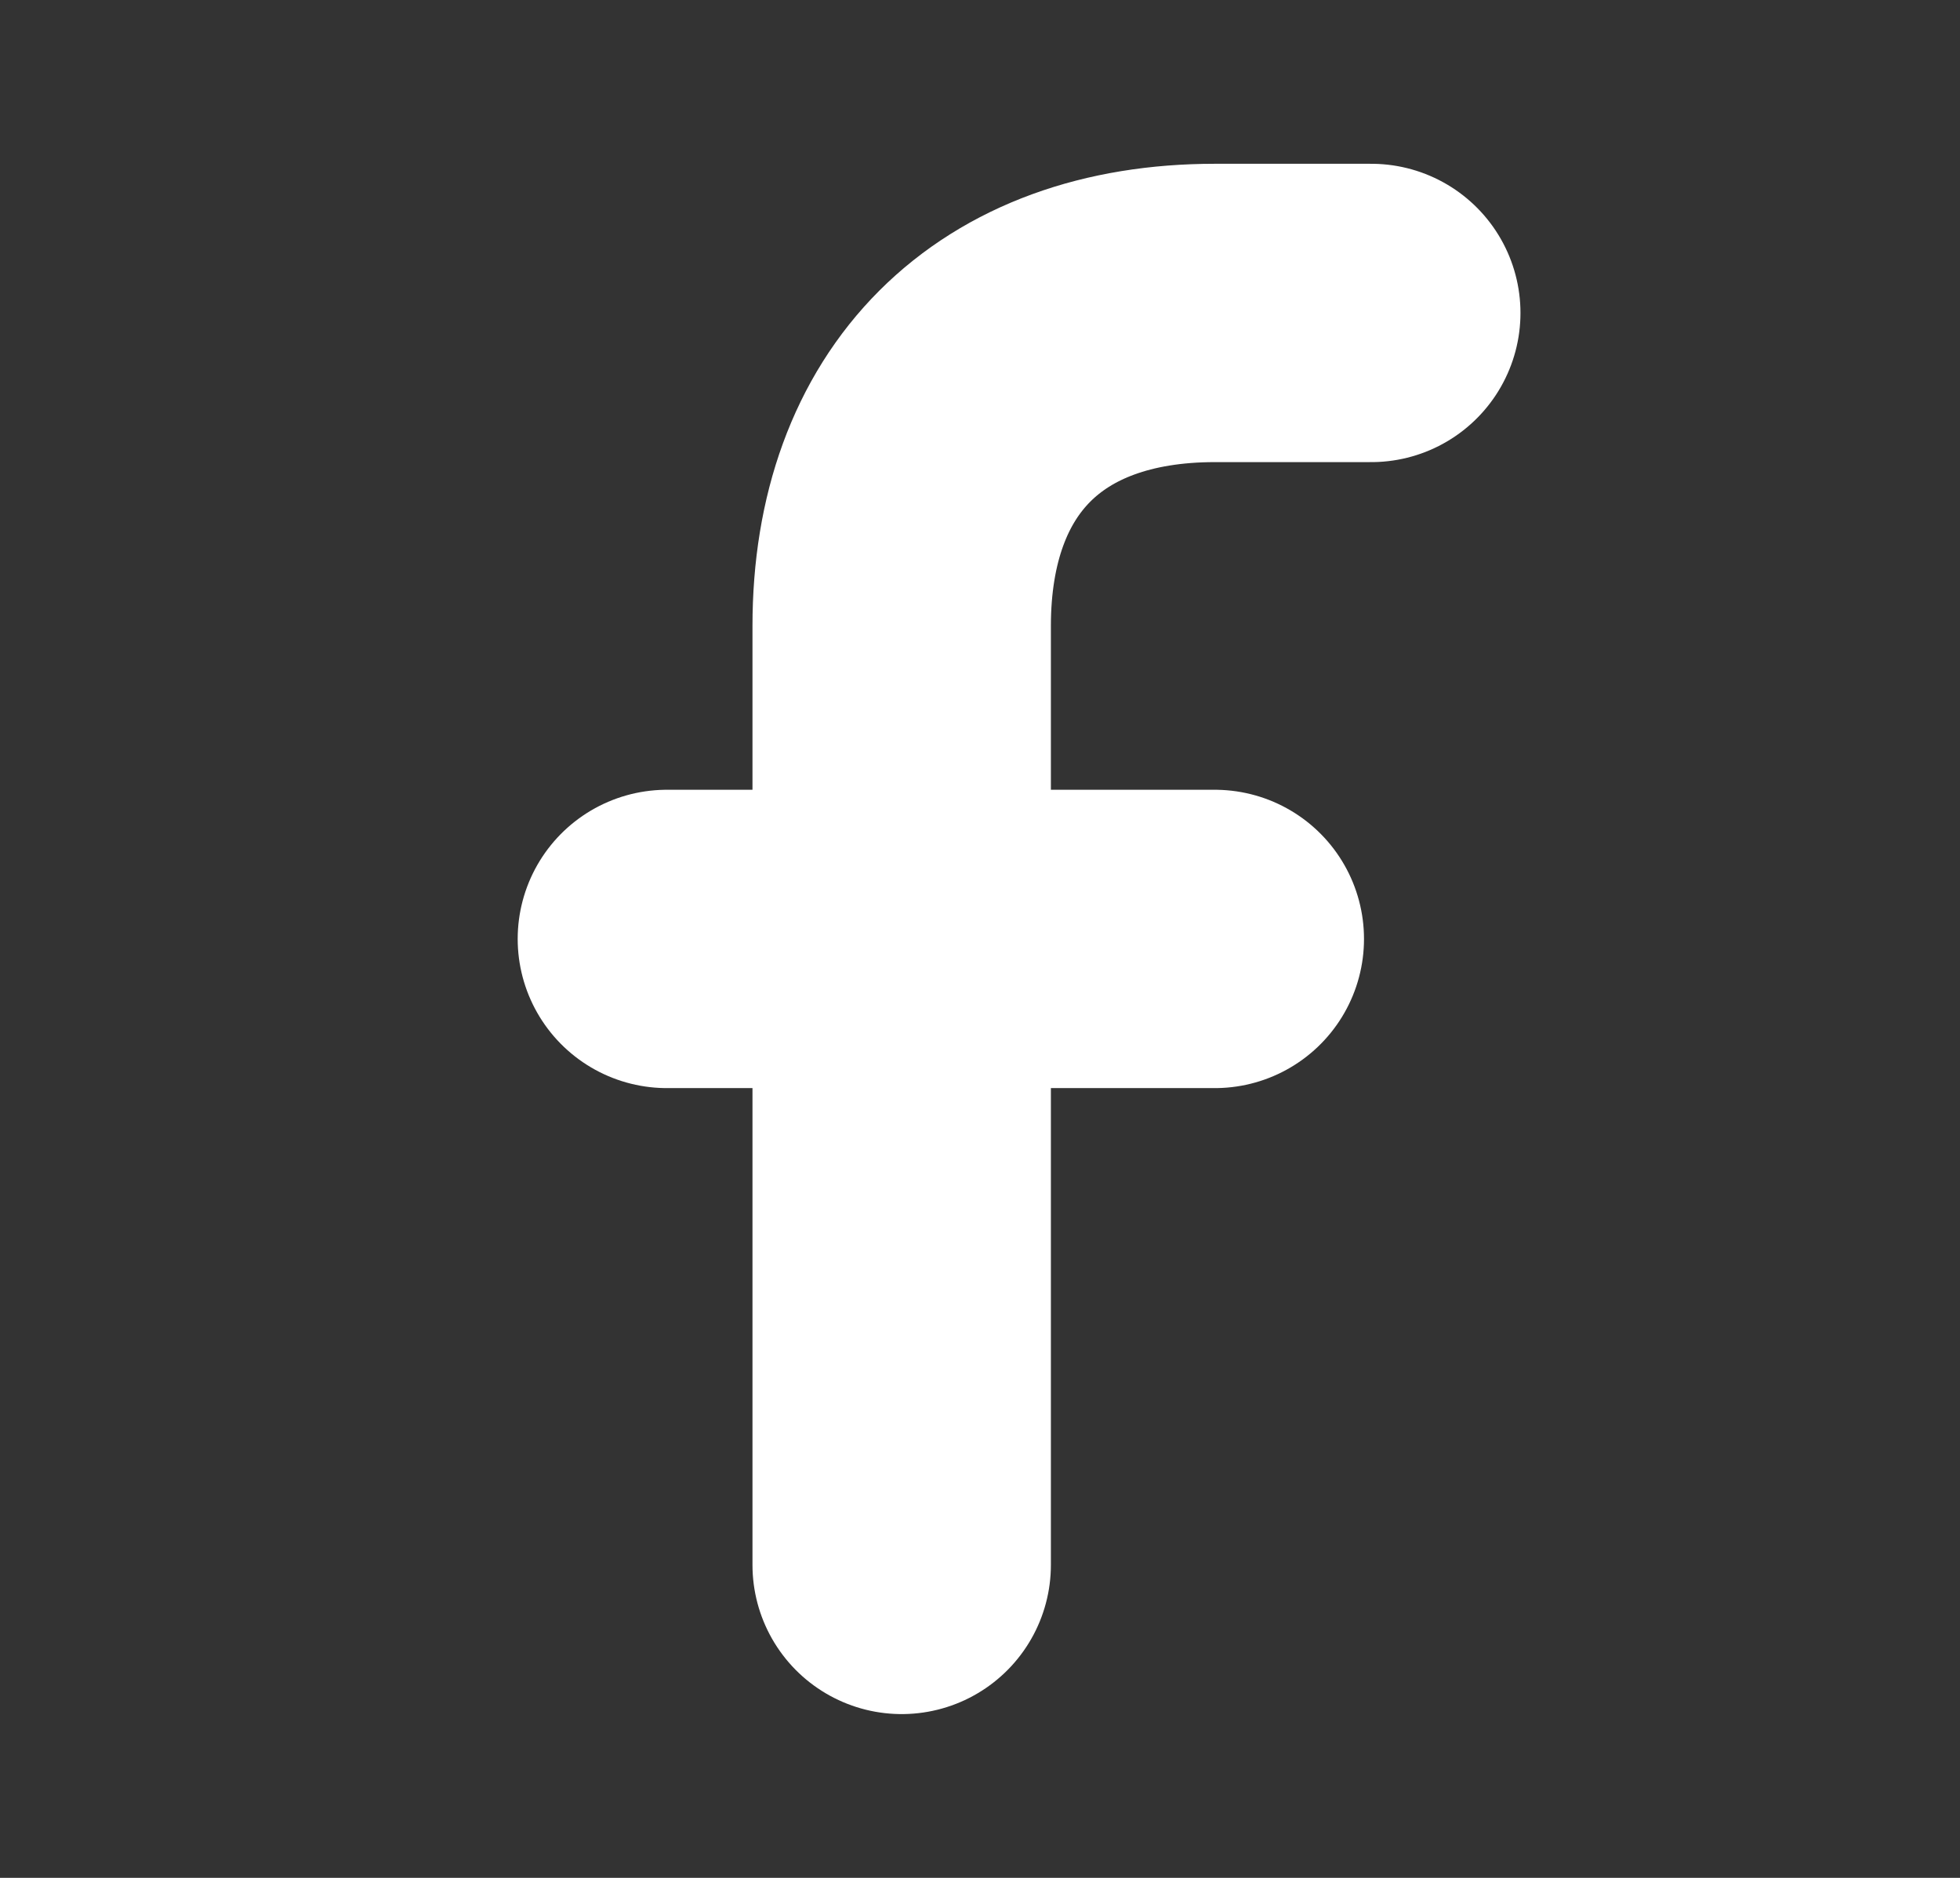
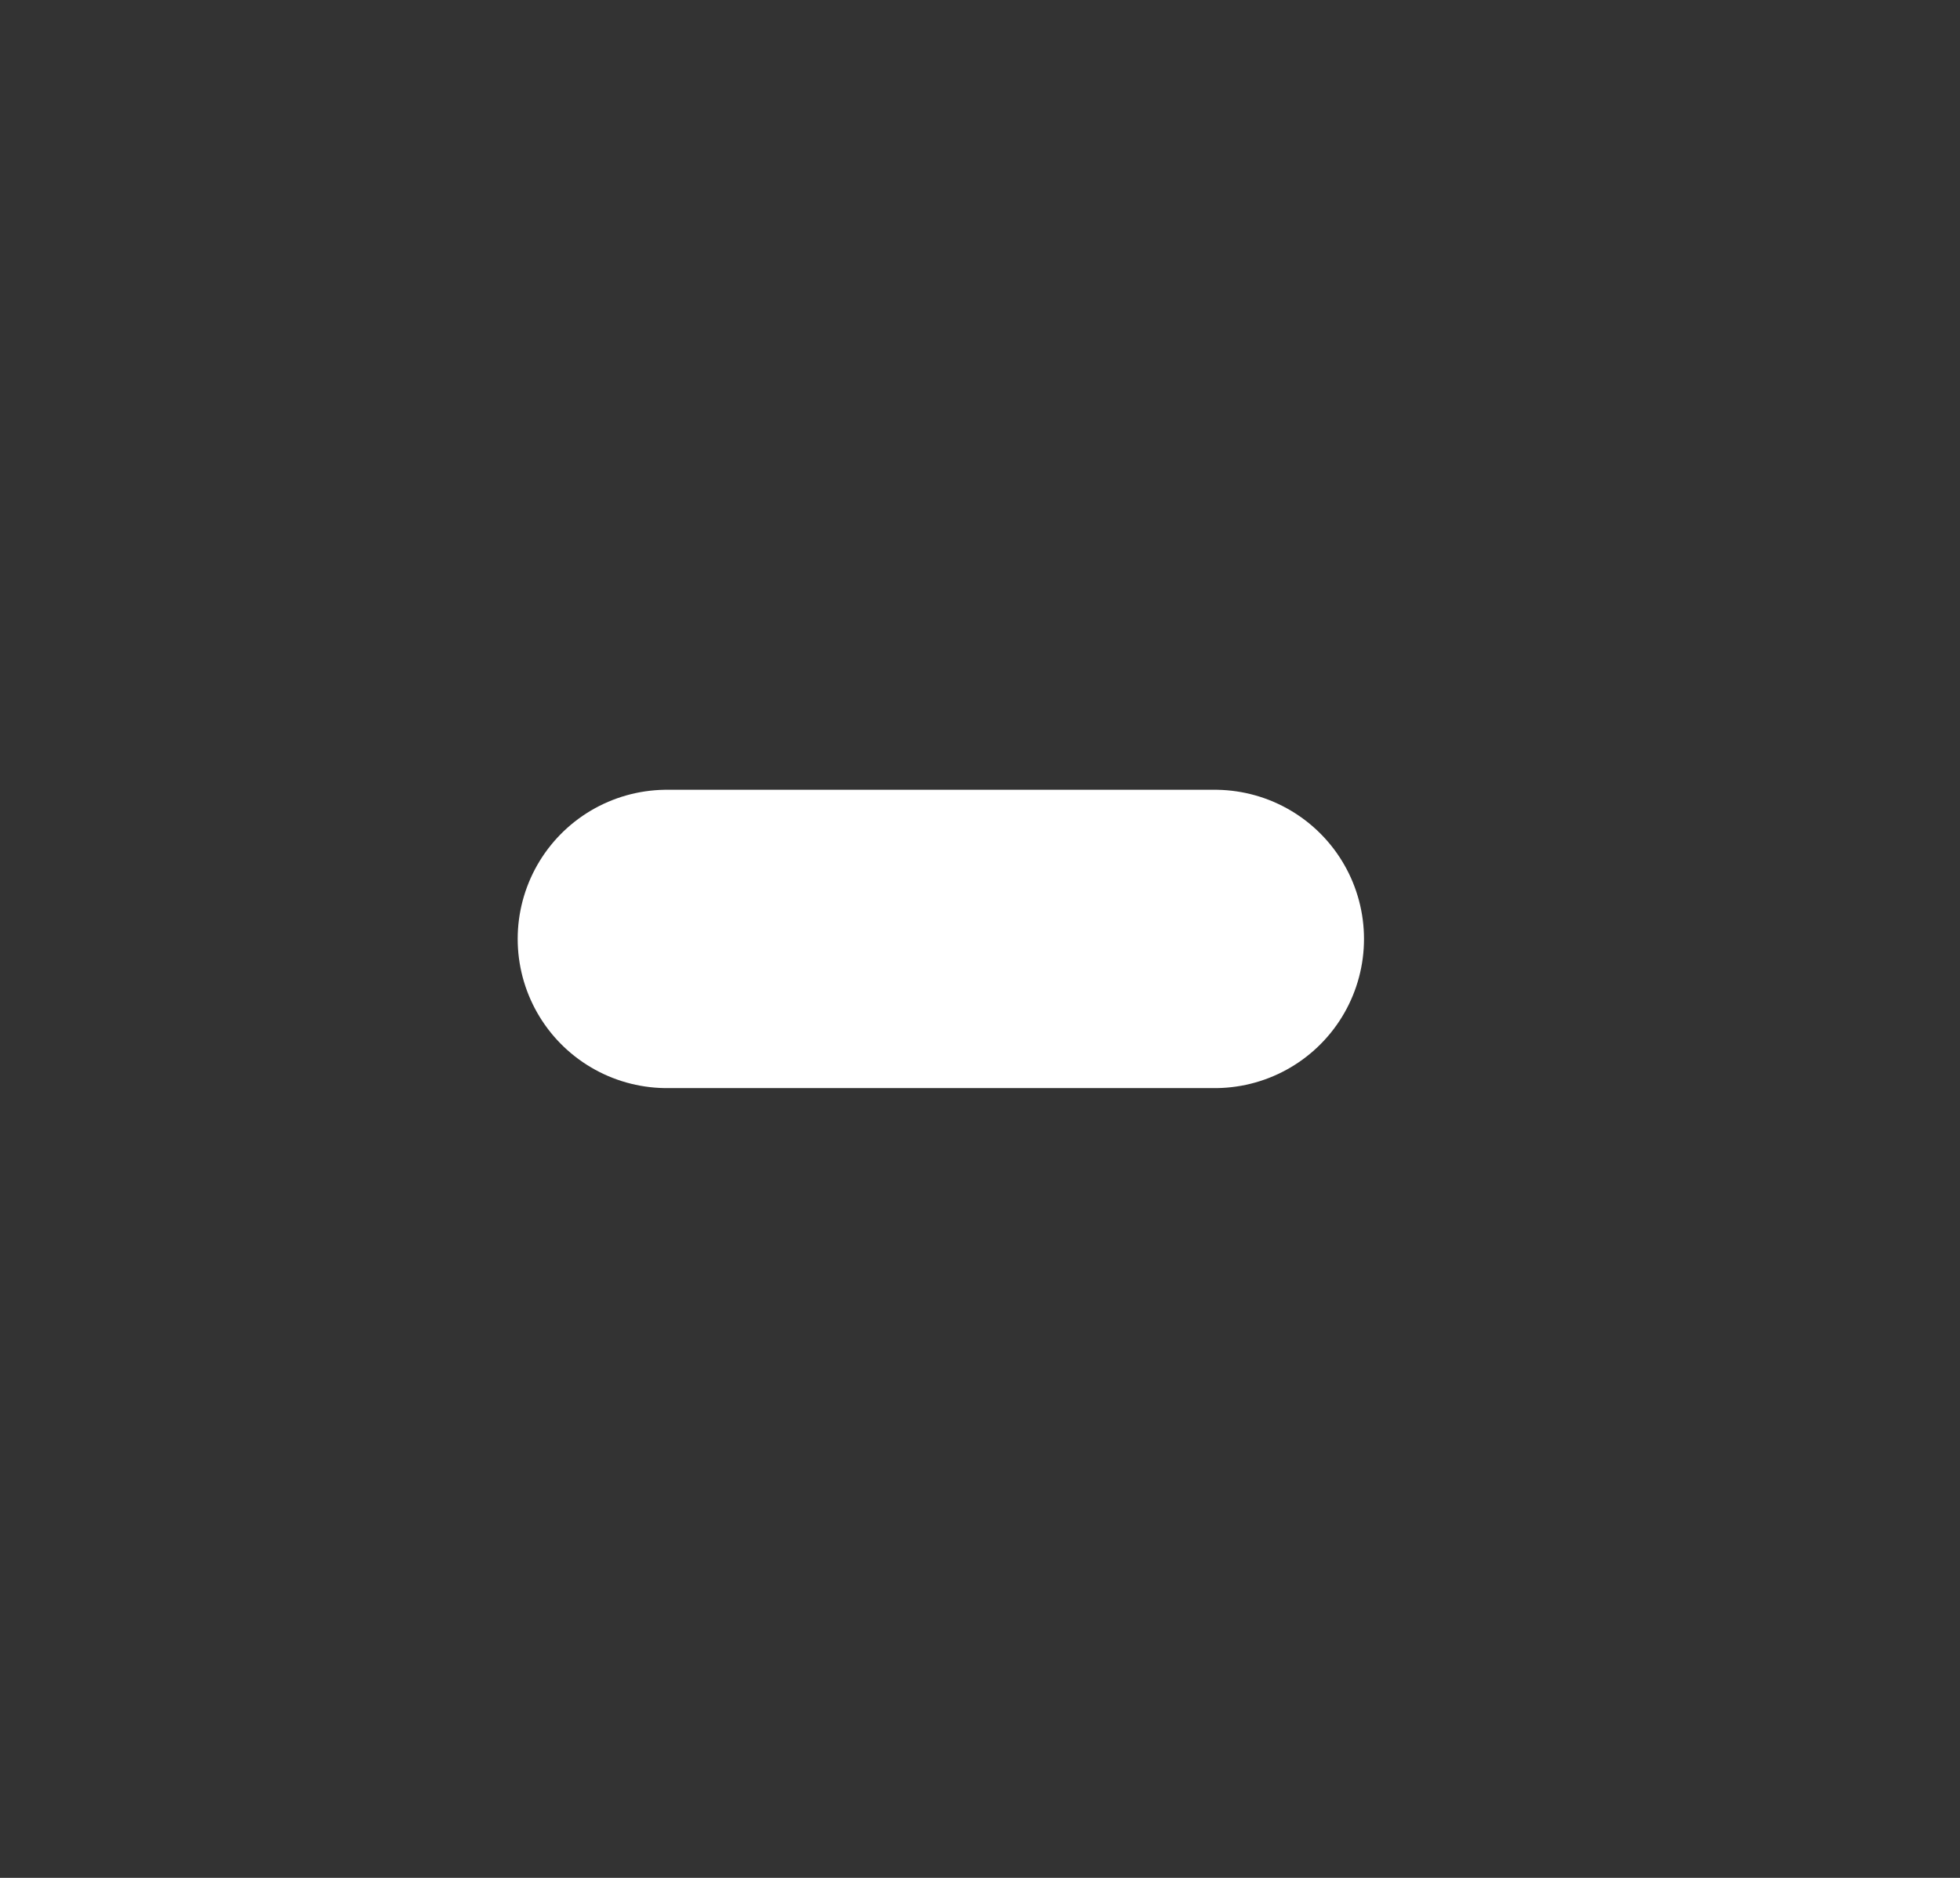
<svg xmlns="http://www.w3.org/2000/svg" width="24" height="23" viewBox="0 0 24 23" fill="none">
  <rect x="0" y="0" width="24" height="23" fill="#333333" stroke="none" />
-   <path d="M16.791 3.833H14.875C12.479 3.833 11.041 5.271 11.041 7.667V19.167" stroke="white" stroke-width="3.654" stroke-linecap="round" stroke-linejoin="round" />
  <path d="M8.166 11.5H14.875" stroke="white" stroke-width="3.654" stroke-linecap="round" stroke-linejoin="round" />
</svg>